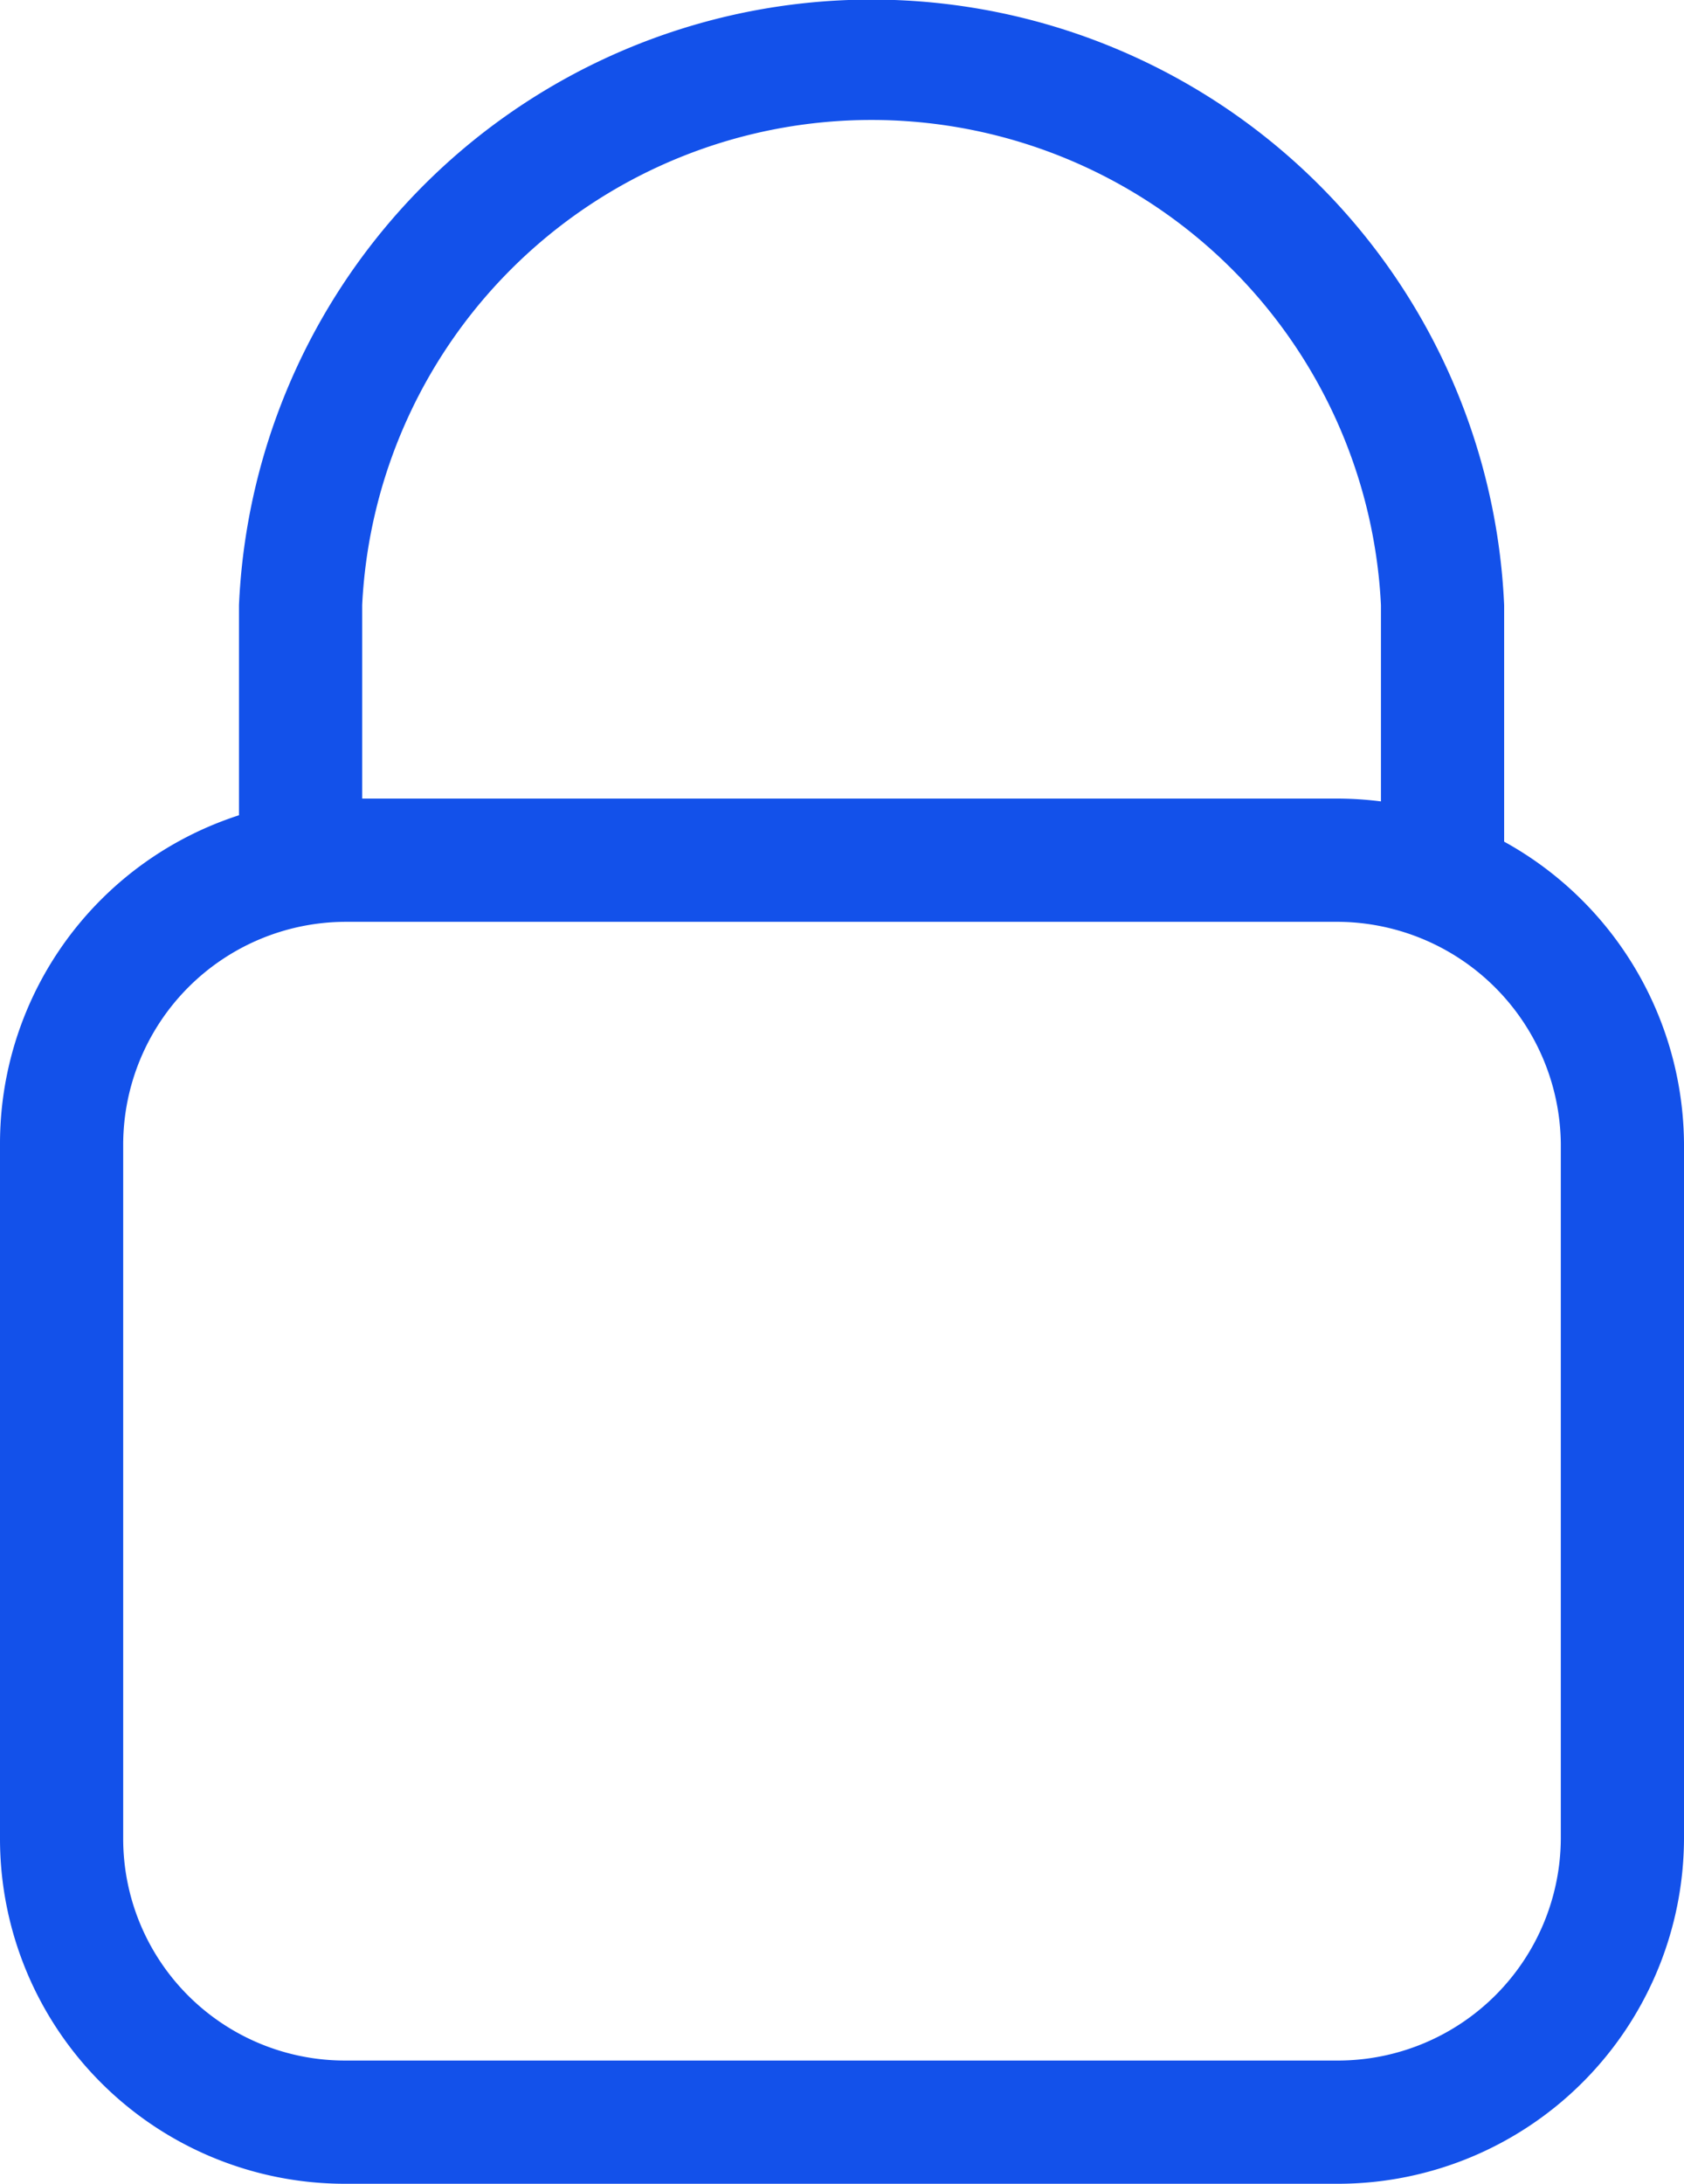
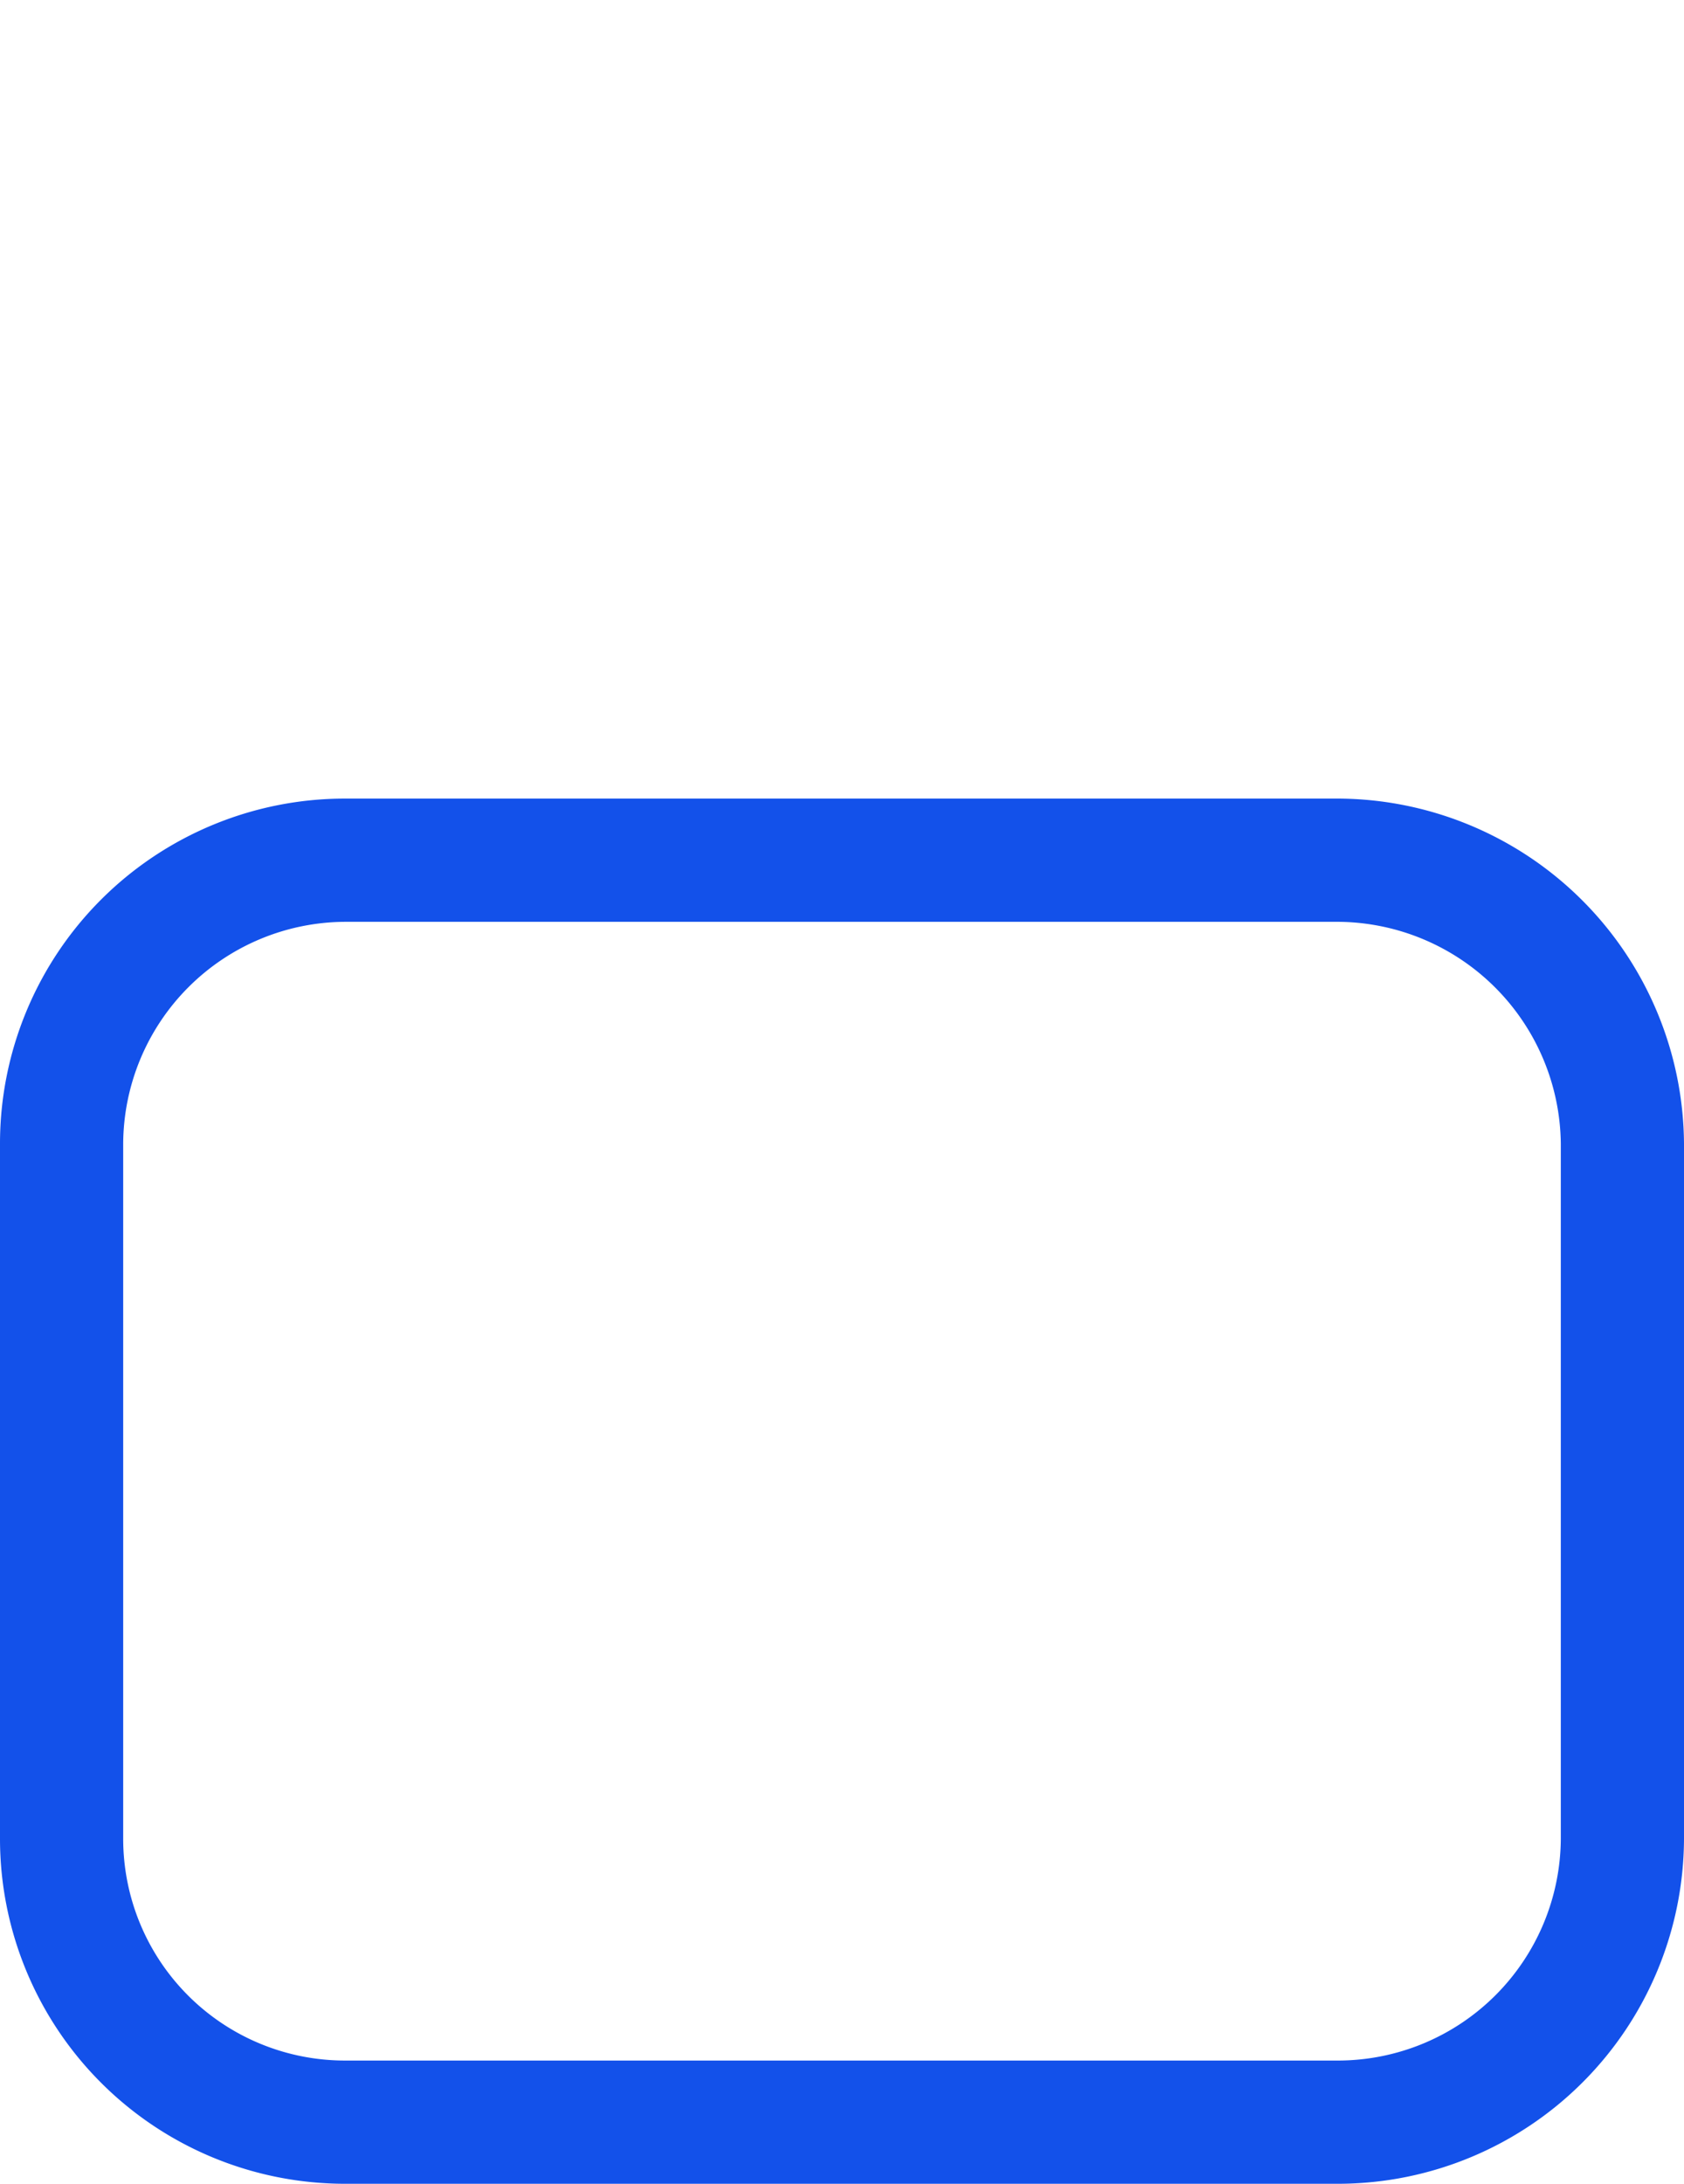
<svg xmlns="http://www.w3.org/2000/svg" id="Layer_1" data-name="Layer 1" viewBox="0 0 13.67 17.72">
  <defs>
    <style>.cls-1{fill:#1351ea;}</style>
  </defs>
  <path class="cls-1" d="M10.87,17.72H2.8A2.8,2.8,0,0,1,0,14.92V9.28a2.8,2.8,0,0,1,2.8-2.8h8.07a2.82,2.82,0,0,1,2.8,2.8v5.64A2.81,2.81,0,0,1,10.87,17.72ZM2.8,7.48A1.81,1.81,0,0,0,1,9.28v5.64a1.8,1.8,0,0,0,1.8,1.8h8.07a1.81,1.81,0,0,0,1.8-1.8V9.28a1.82,1.82,0,0,0-1.8-1.8Z" />
-   <path class="cls-1" d="M12.21,7.14h-1V4.91a4.14,4.14,0,0,0-8.27,0V7h-1V4.91a5.14,5.14,0,0,1,10.27,0Z" />
</svg>